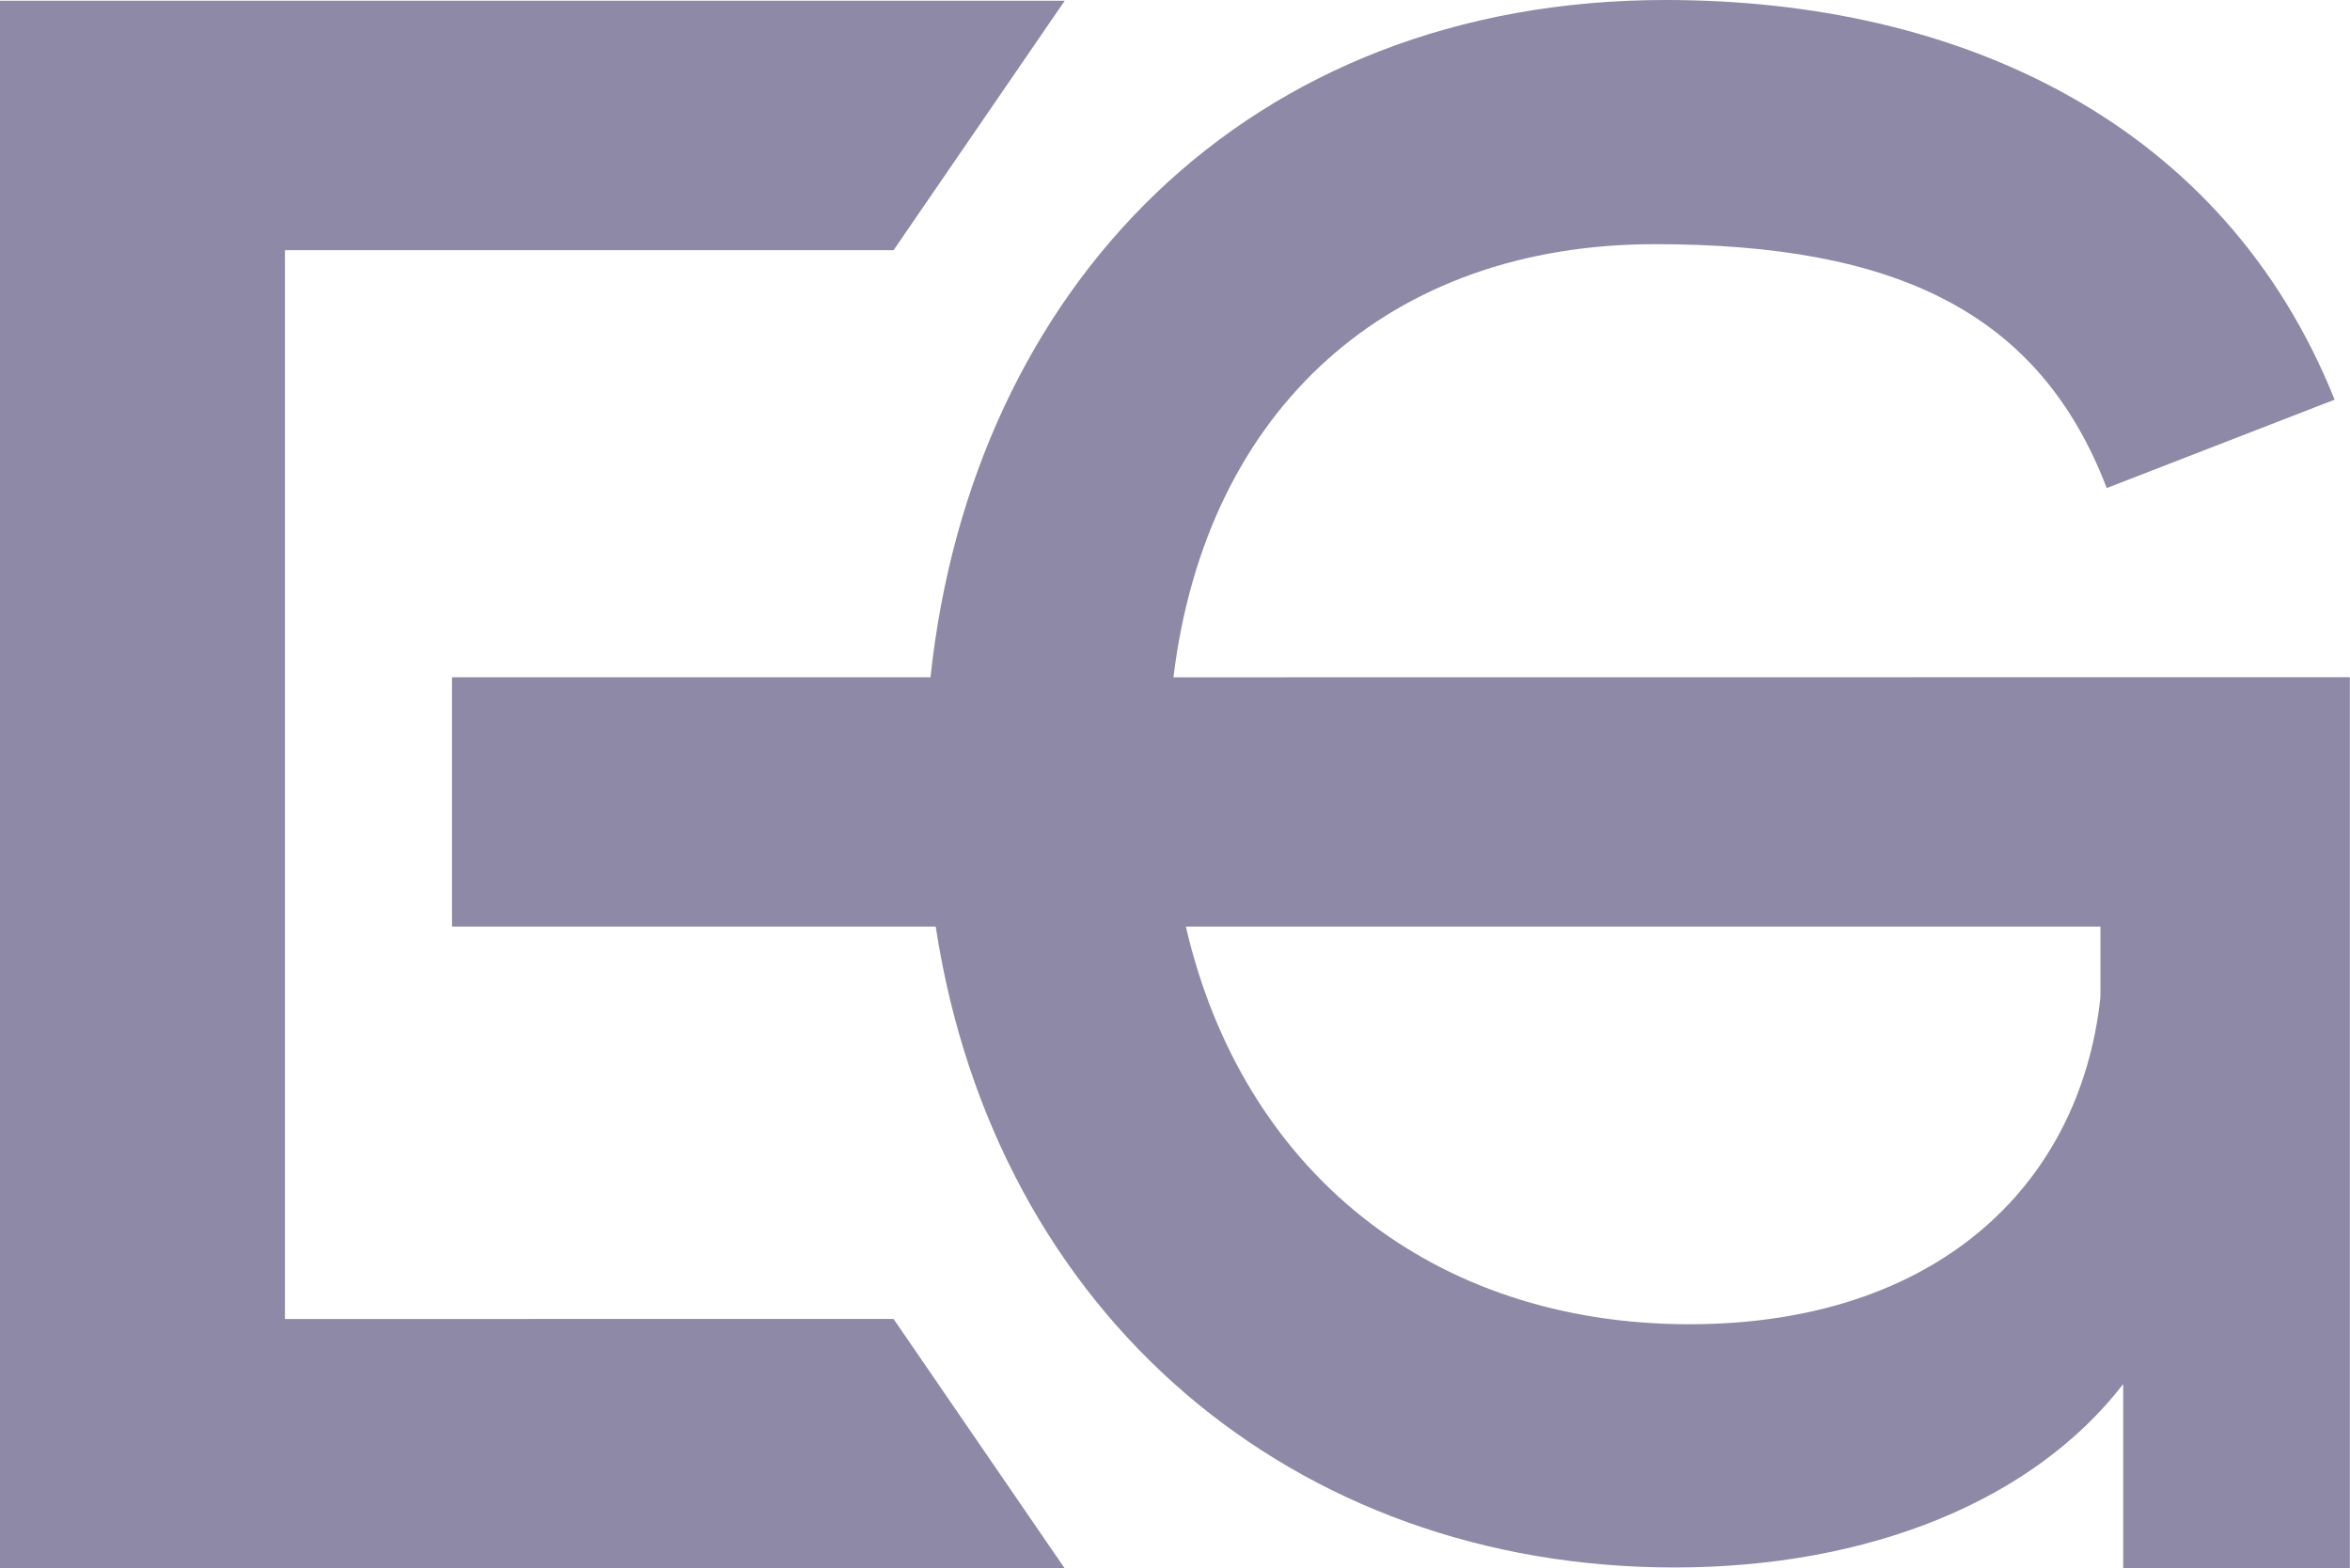
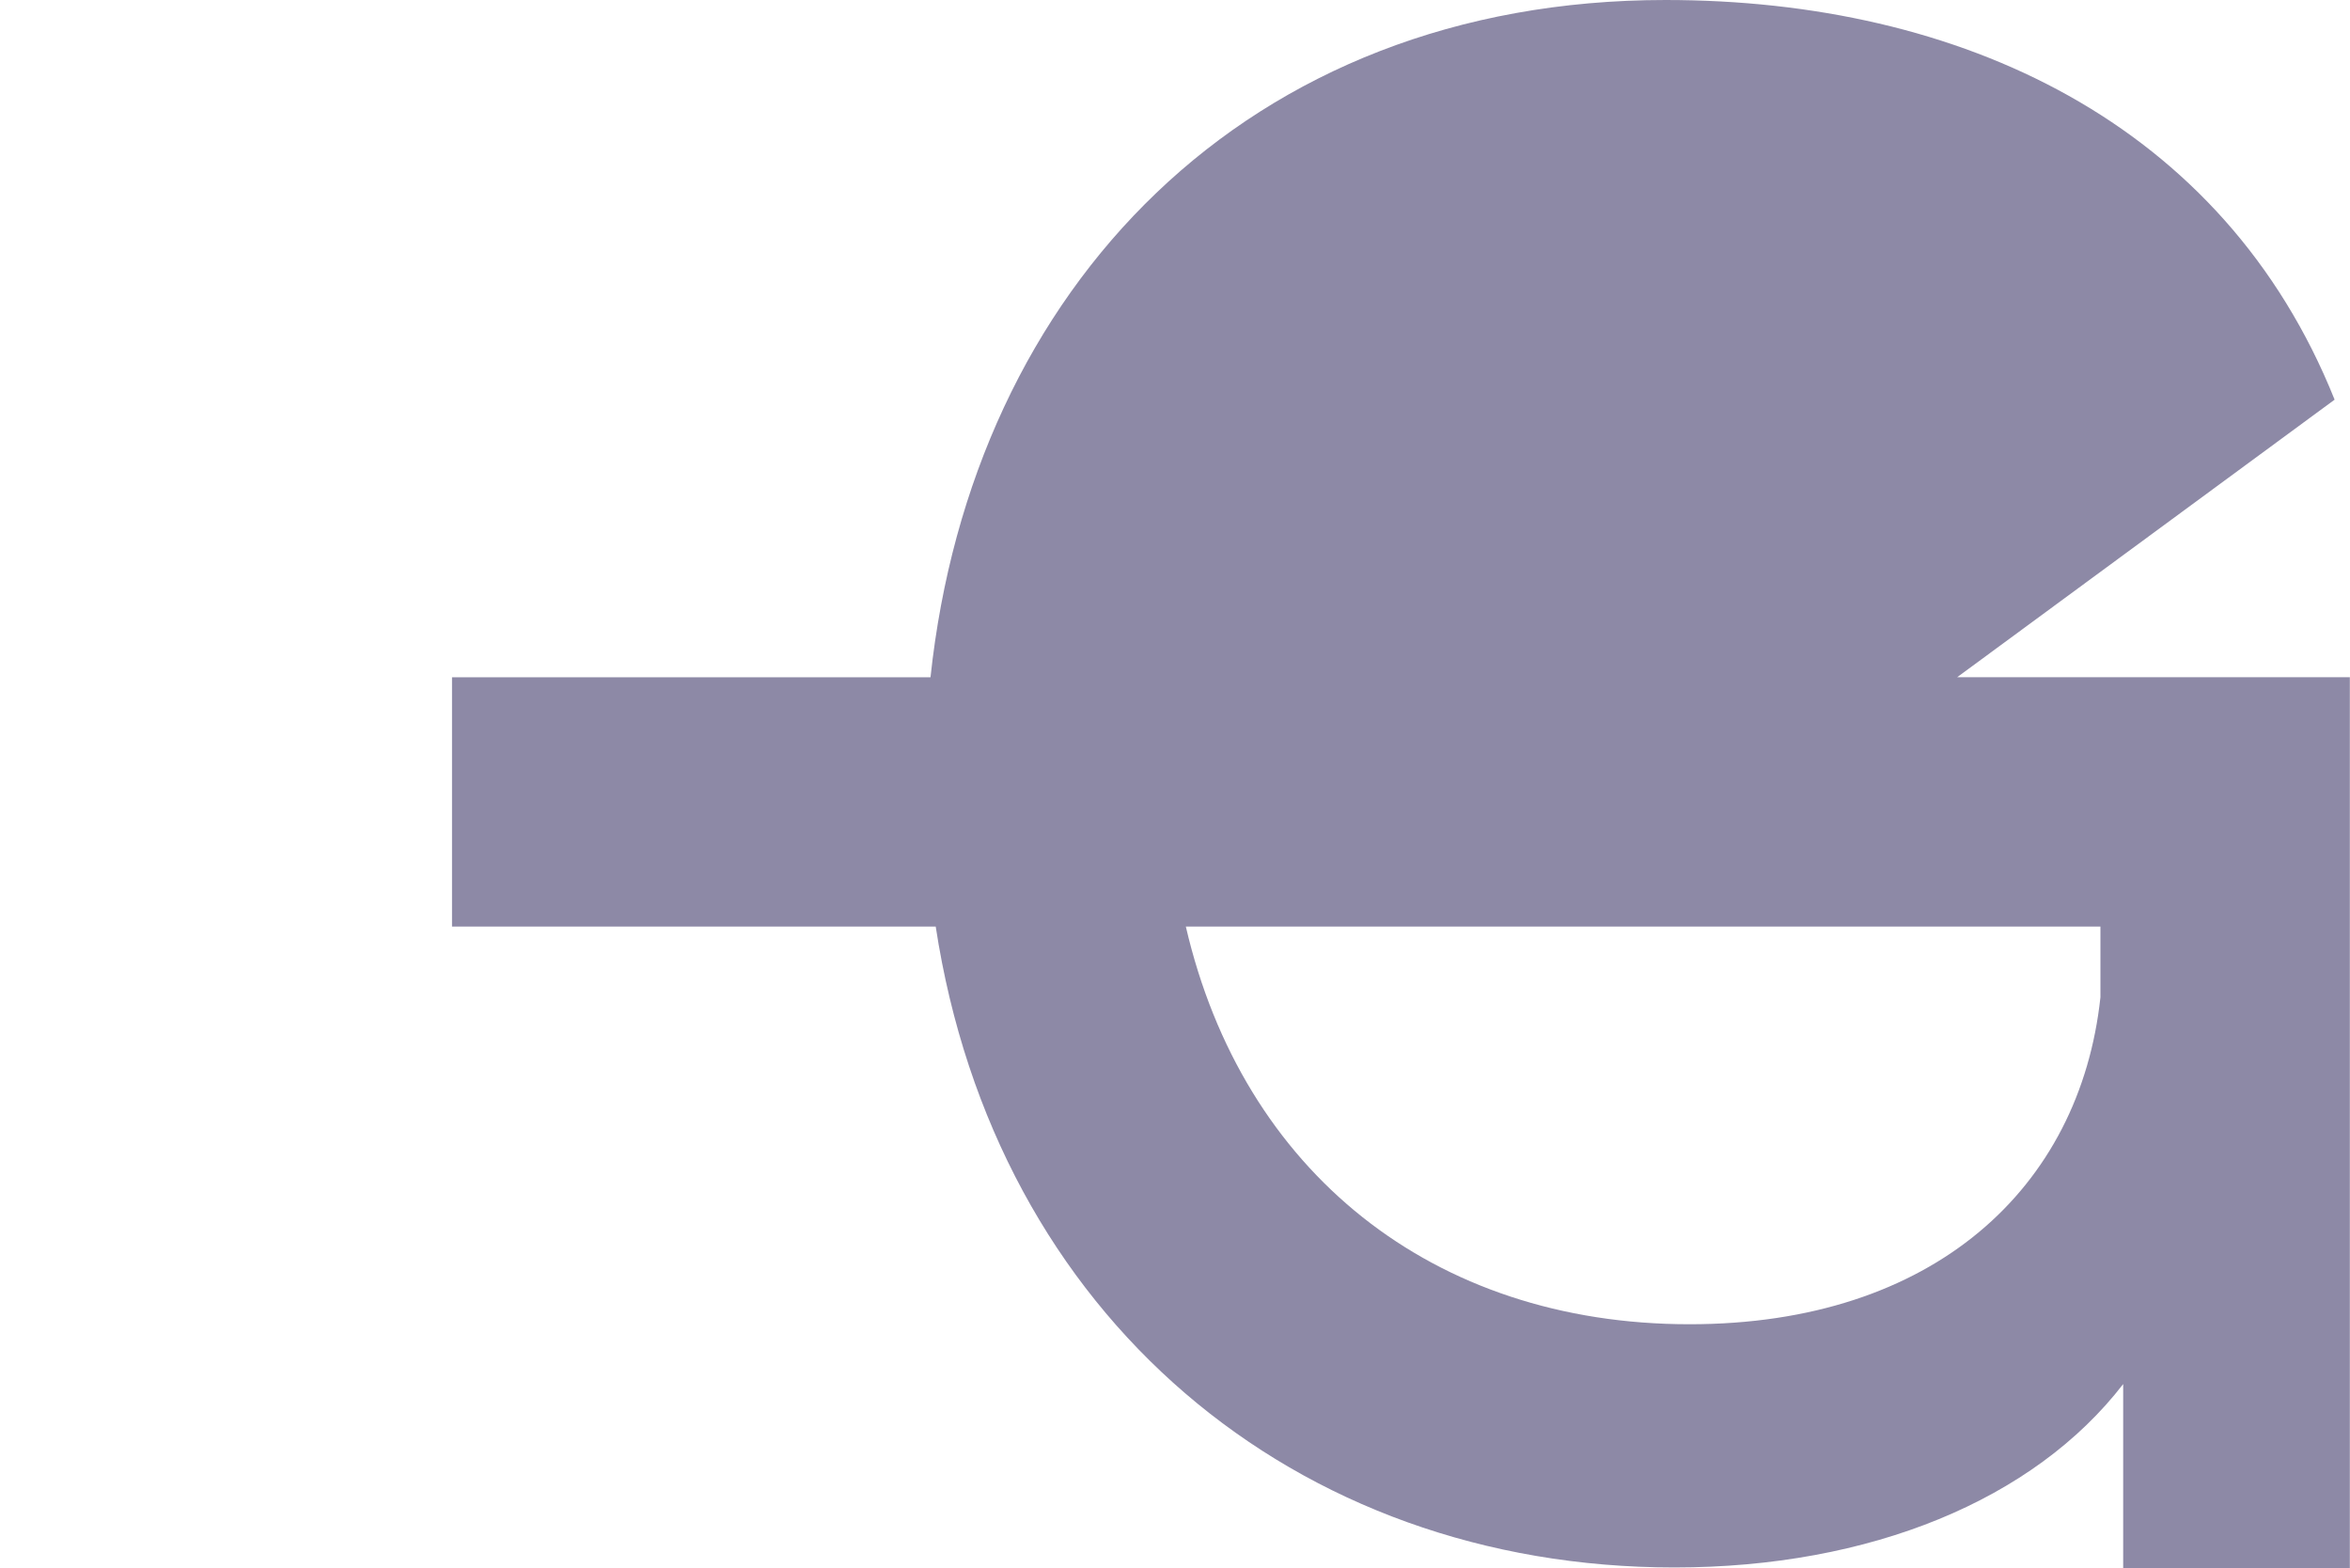
<svg xmlns="http://www.w3.org/2000/svg" viewBox="0 0 590.97 394.4">
  <defs>
    <style>.cls-1,.cls-2{fill:#8d89a6;}.cls-2{fill-rule:evenodd;}</style>
  </defs>
  <title>Asset 1</title>
  <g id="Layer_2" data-name="Layer 2">
    <g id="Layer_1-2" data-name="Layer 1">
-       <path class="cls-1" d="M295.09,170.32C303.38,102.41,349.75,61.4,416.14,61.4c60.25,0,96.66,16.86,113.65,61.33L587.1,100.5C559.14,30.77,492.93,0,418.86,0,313.55,0,244.43,72.44,234,170.31H113.67V233H235.31c15,98,90.27,161.16,185.74,161.16,49.32,0,90.42-17,112.88-46.12v46.25h57v-224ZM424.88,333c-64.67,0-112.38-38.45-126.67-100h230s0,12.29,0,17.77C523.07,298.69,486.25,333,424.88,333Z" />
-       <polygon class="cls-2" points="71.66 331.68 71.66 62.91 224.71 62.91 267.75 0.19 264.11 0.19 0 0.19 0 394.4 267.75 394.4 224.71 331.67 71.66 331.68" />
+       <path class="cls-1" d="M295.09,170.32c60.25,0,96.66,16.86,113.65,61.33L587.1,100.5C559.14,30.77,492.93,0,418.86,0,313.55,0,244.43,72.44,234,170.31H113.67V233H235.31c15,98,90.27,161.16,185.74,161.16,49.32,0,90.42-17,112.88-46.12v46.25h57v-224ZM424.88,333c-64.67,0-112.38-38.45-126.67-100h230s0,12.29,0,17.77C523.07,298.69,486.25,333,424.88,333Z" />
    </g>
  </g>
</svg>